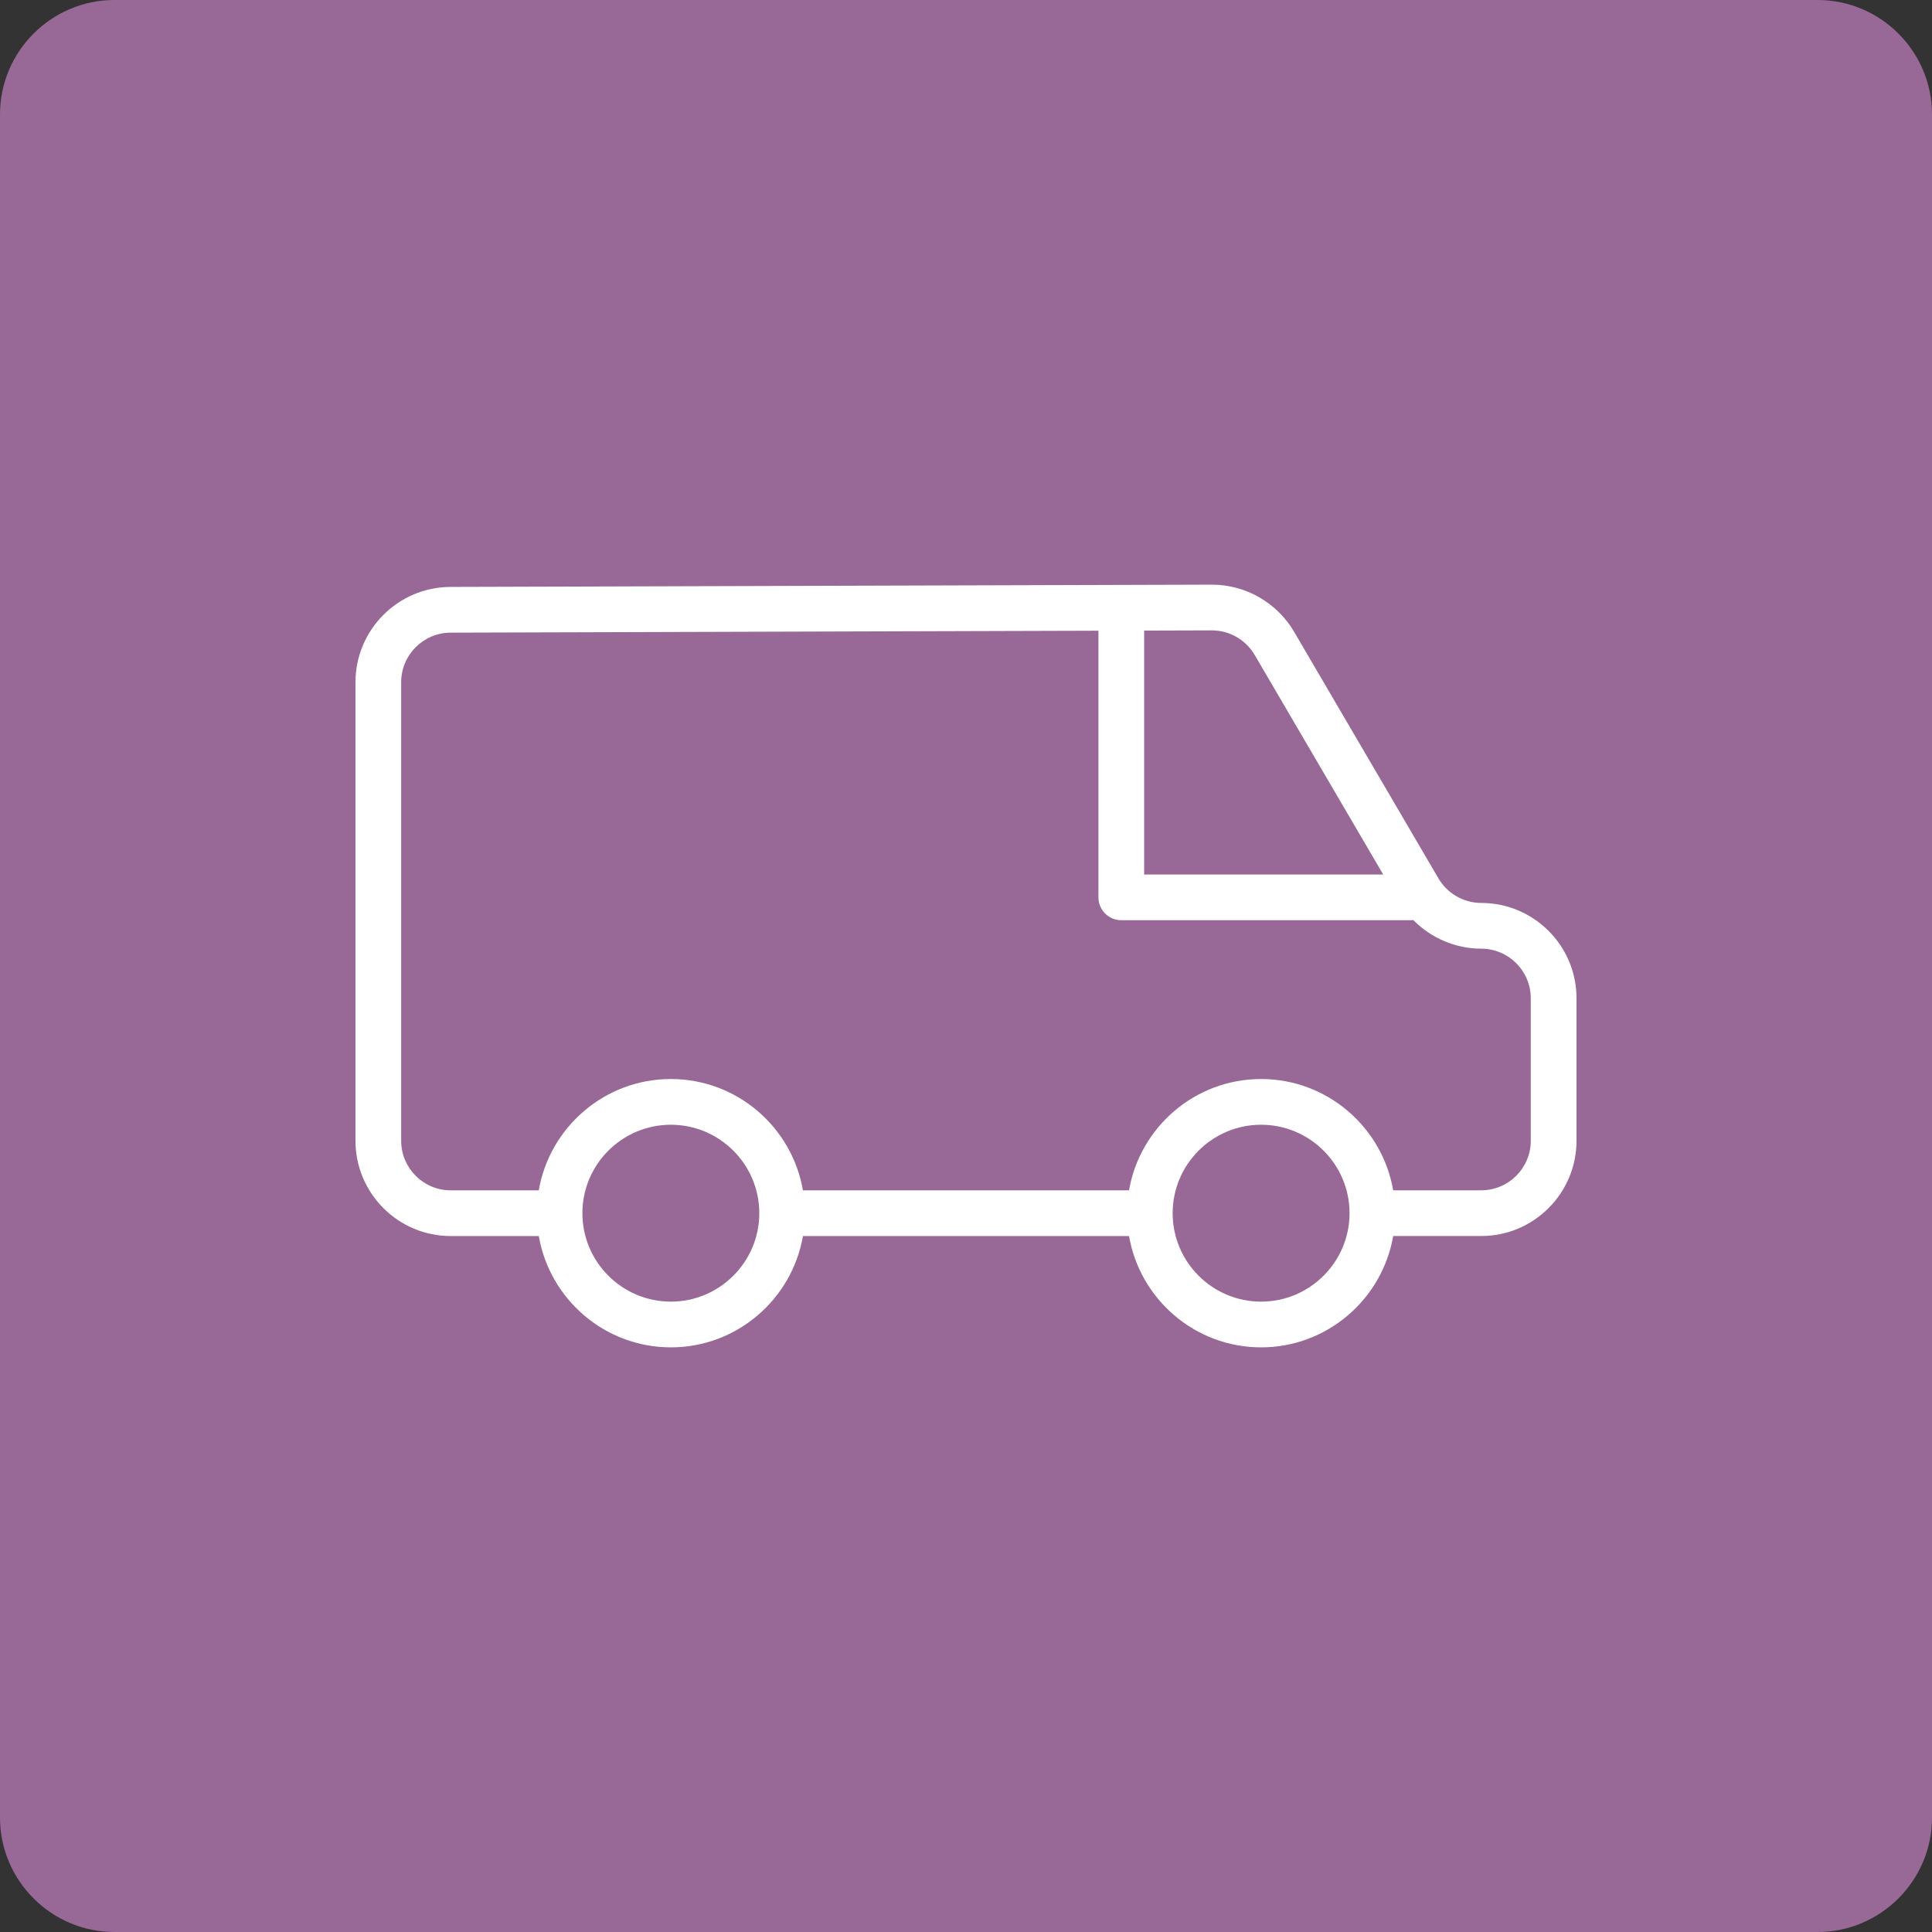
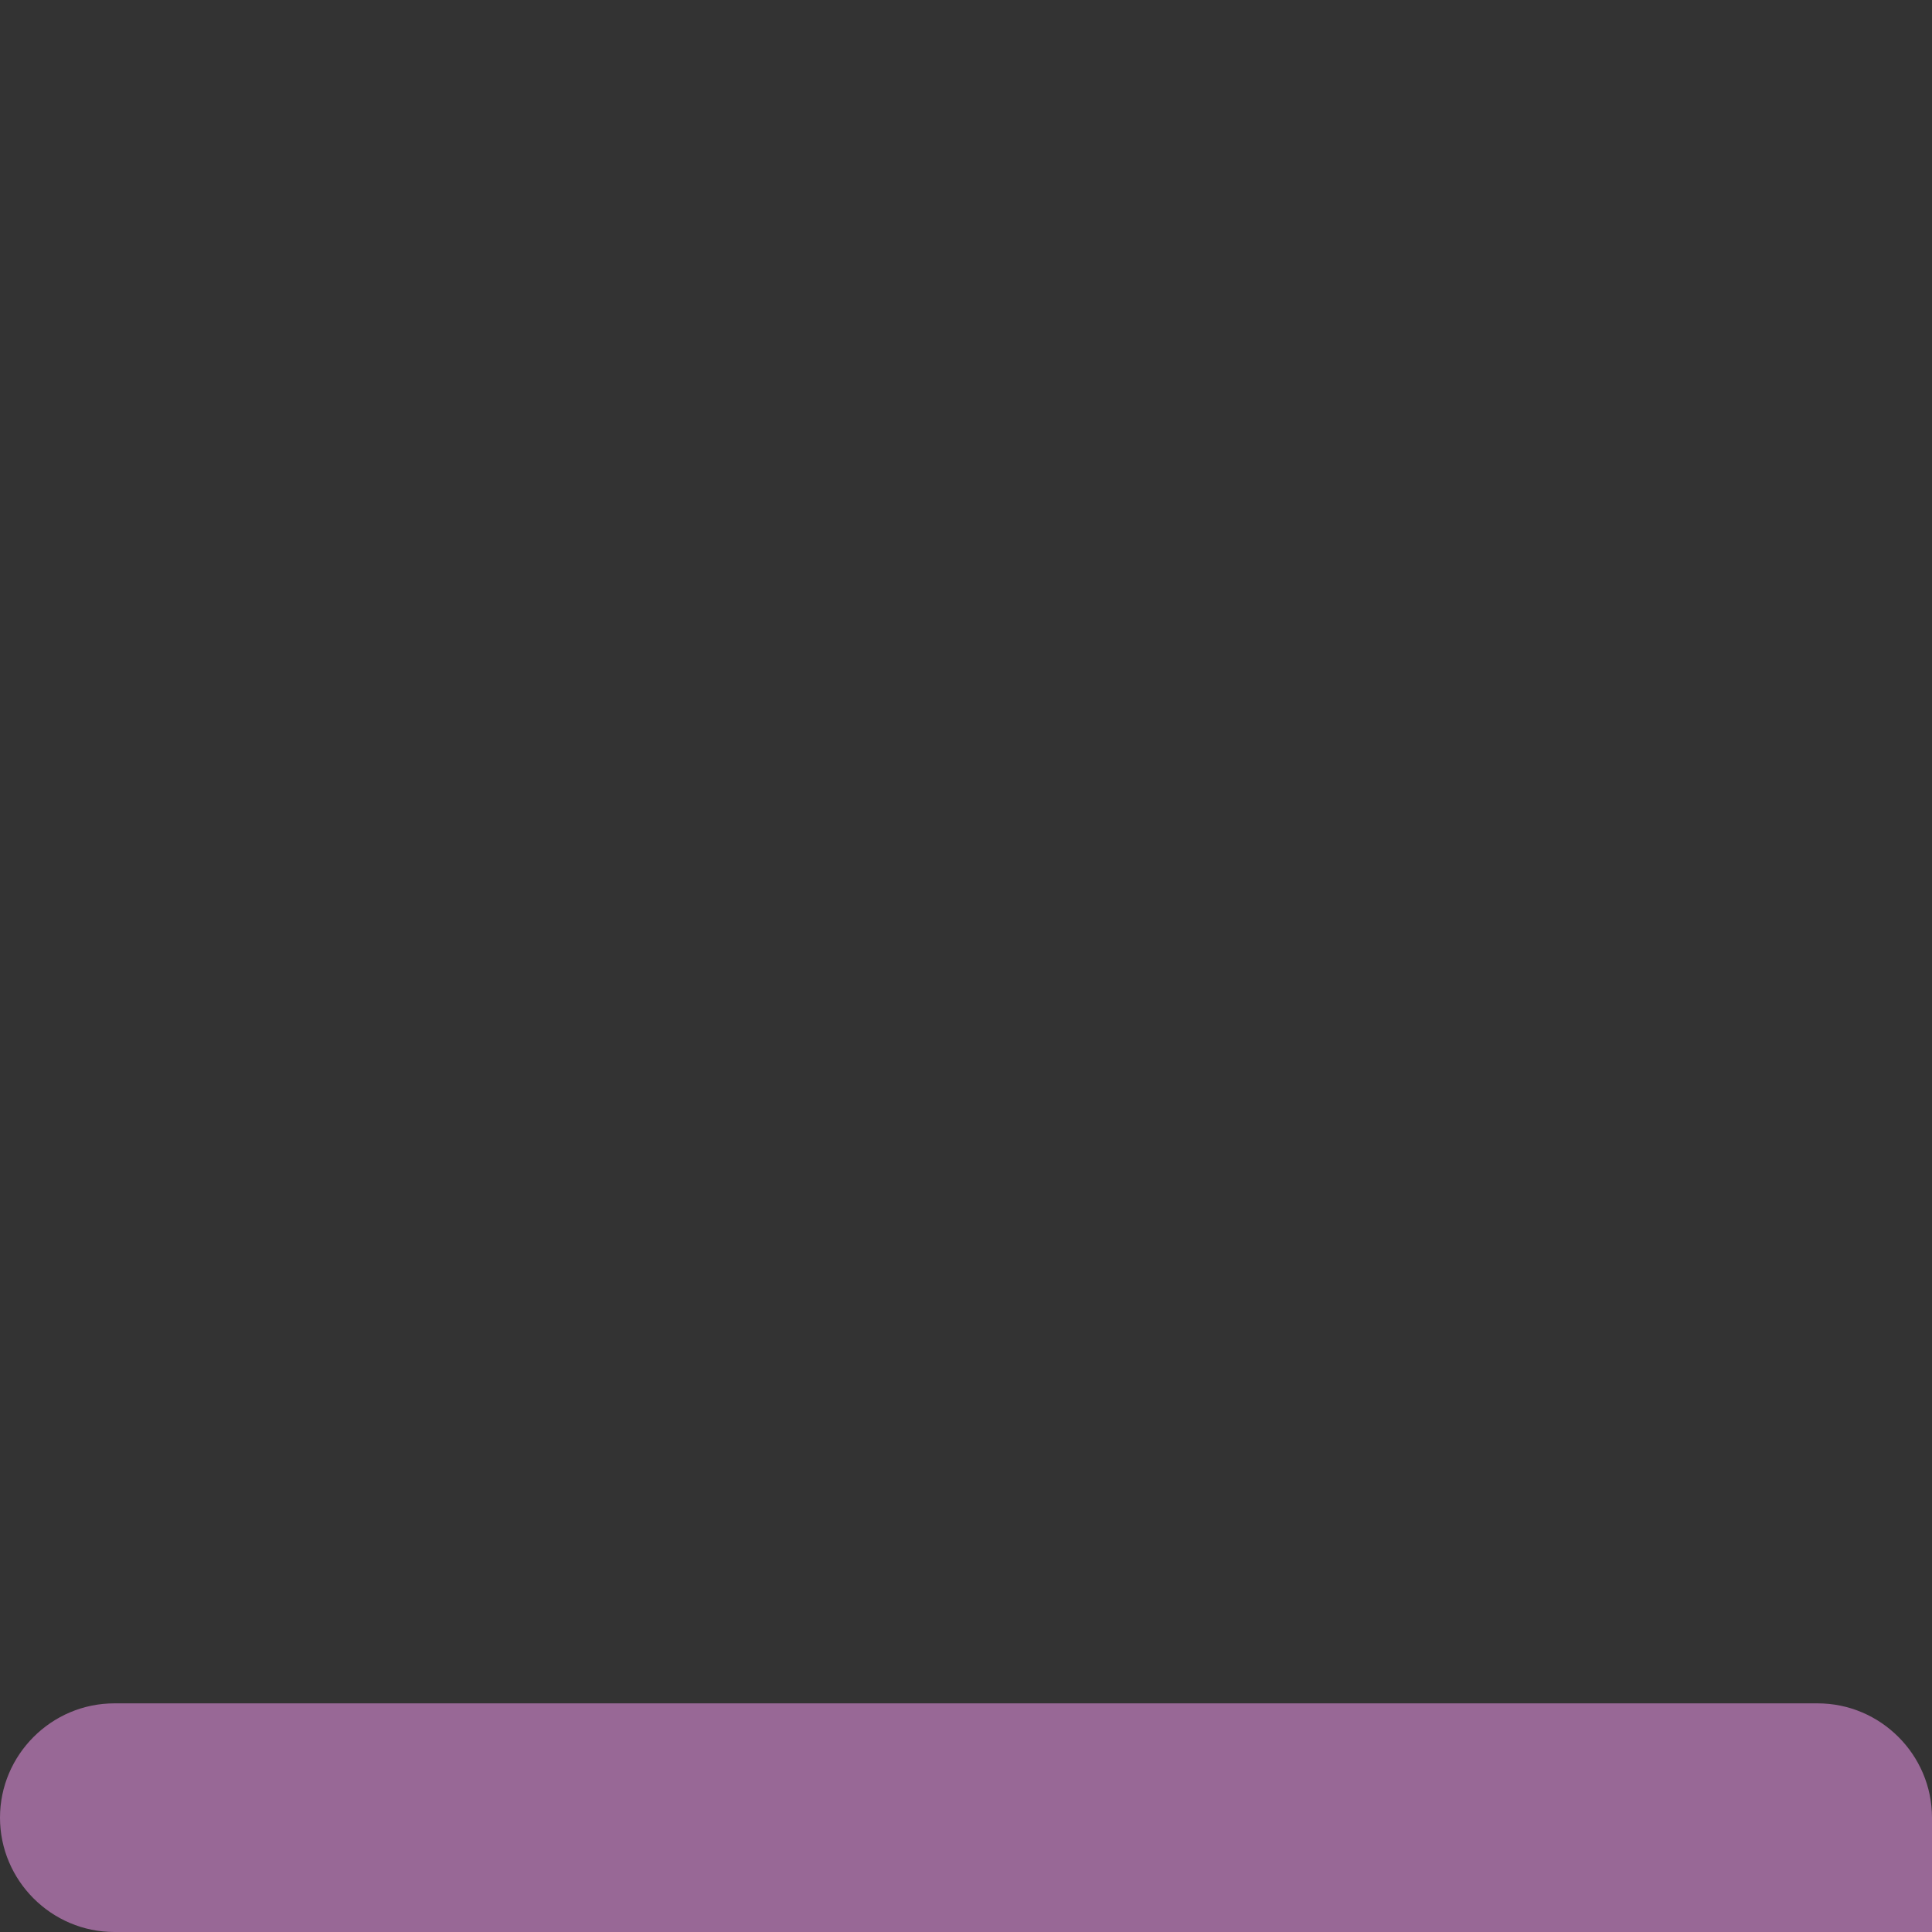
<svg xmlns="http://www.w3.org/2000/svg" width="169px" height="169px" viewBox="0 0 169 169">
  <rect x="0" y="0" width="169" height="169" fill="#333333" stroke="none" />
-   <path fill="#986896" d="m159 169h-149c-5.5 0-10-4.5-10-10v-149c0-5.5 4.5-10 10-10h149c5.5 0 10 4.5 10 10v149c0 5.5-4.5 10-10 10z" />
-   <path fill="#FFFFFF" d="m129.57 78.984c-1.532 0-2.966-0.821-3.74-2.143l-12.629-21.576c-1.489-2.545-4.243-4.124-7.189-4.124h-0.025l-66.583 0.2c-4.582 0.014-8.309 3.751-8.309 8.333v40.116c0 4.595 3.738 8.333 8.333 8.333h7.703c0.954 5.52 5.765 9.736 11.553 9.736s10.599-4.216 11.553-9.736h28.524c0.954 5.52 5.765 9.736 11.554 9.736s10.6-4.218 11.553-9.739h7.703c4.595 0 8.333-3.738 8.333-8.333v-12.47c-1e-3 -4.595-3.74-8.333-8.334-8.333zm-23.573-23.843h0.014c1.531 0 2.963 0.821 3.738 2.144l11.244 19.21h-20.909v-21.336l5.913-0.018zm-47.315 58.718c-4.266 0-7.737-3.471-7.737-7.737s3.471-7.736 7.737-7.736 7.737 3.471 7.737 7.736c0 4.266-3.471 7.737-7.737 7.737zm51.632 0c-4.267 0-7.737-3.471-7.737-7.737s3.471-7.736 7.737-7.736 7.736 3.471 7.736 7.736c0 4.266-3.471 7.737-7.736 7.737zm23.589-14.072c0 2.39-1.943 4.333-4.333 4.333h-7.703c-0.954-5.519-5.765-9.734-11.553-9.734-5.789 0-10.601 4.216-11.554 9.737h-28.524c-0.953-5.521-5.765-9.737-11.554-9.737s-10.6 4.216-11.554 9.737h-7.702c-2.389 0-4.333-1.943-4.333-4.333v-40.116c0-2.382 1.938-4.326 4.321-4.333l56.67-0.17v23.324c0 1.104 0.896 2 2 2h25.363c0.061 0 0.118-0.013 0.178-0.018 1.55 1.575 3.688 2.507 5.944 2.507 2.39 0 4.333 1.944 4.333 4.333v12.47z" />
+   <path fill="#986896" d="m159 169h-149c-5.5 0-10-4.5-10-10c0-5.5 4.5-10 10-10h149c5.5 0 10 4.5 10 10v149c0 5.5-4.5 10-10 10z" />
</svg>